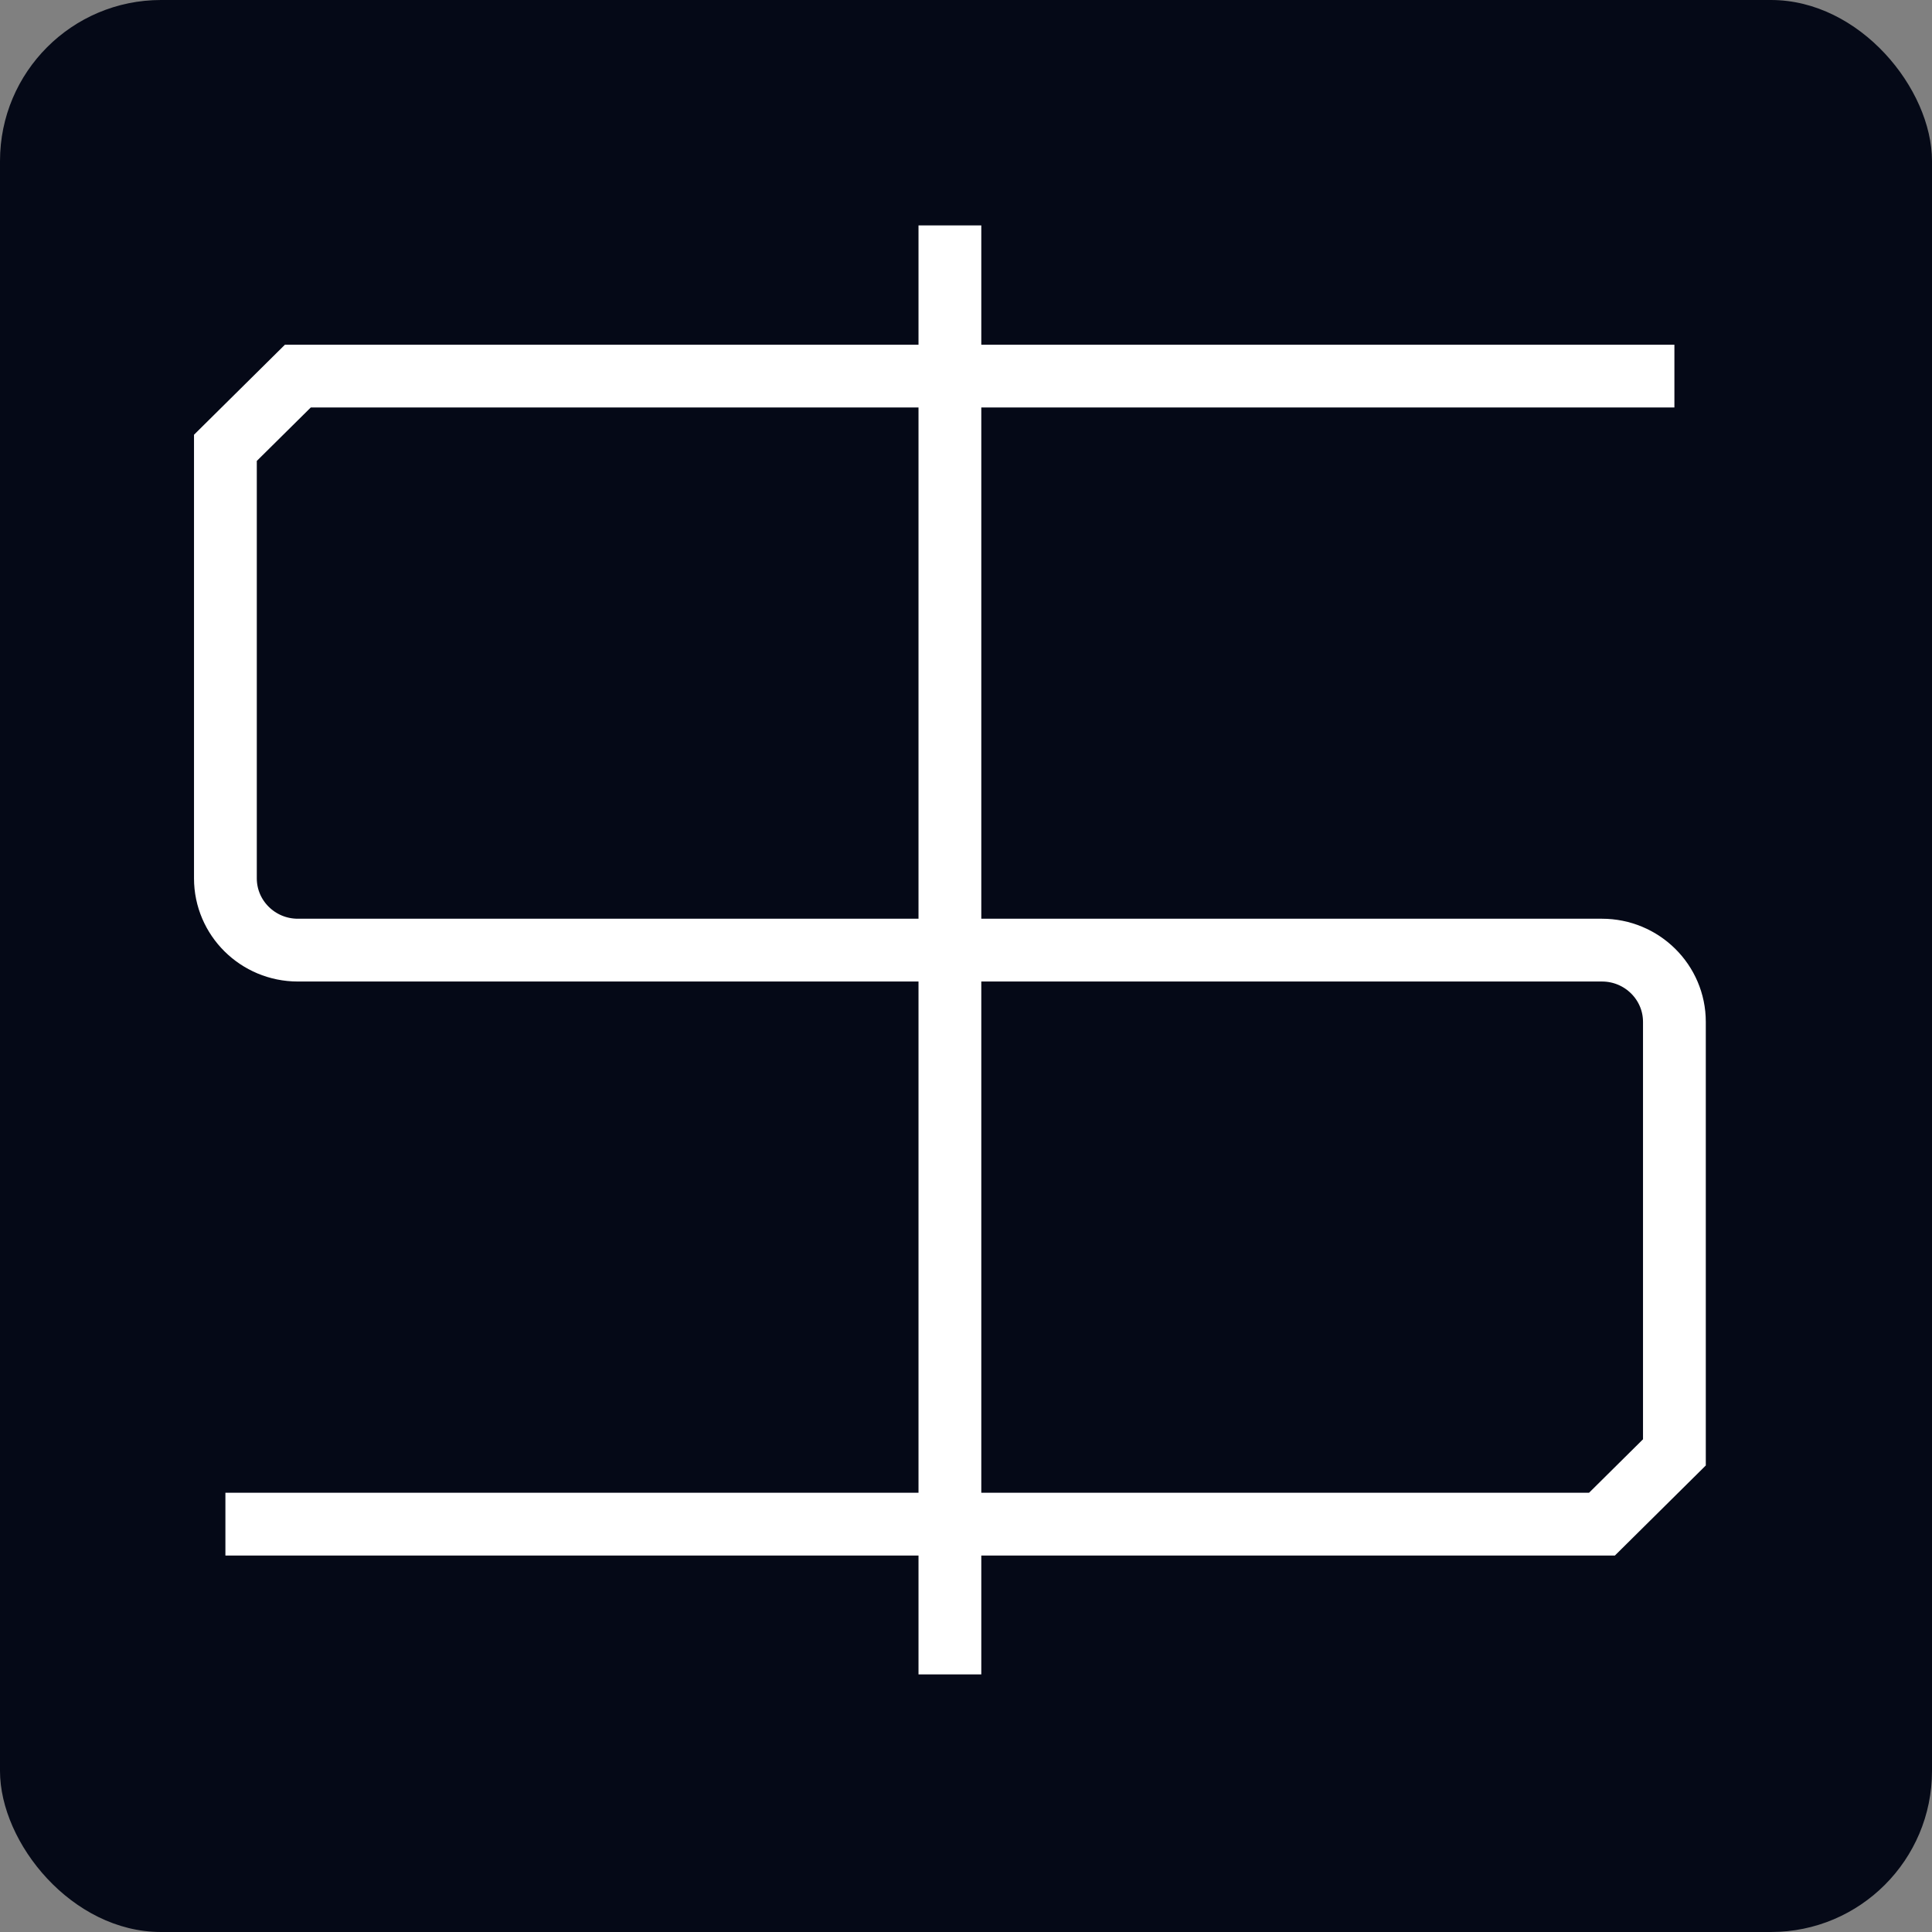
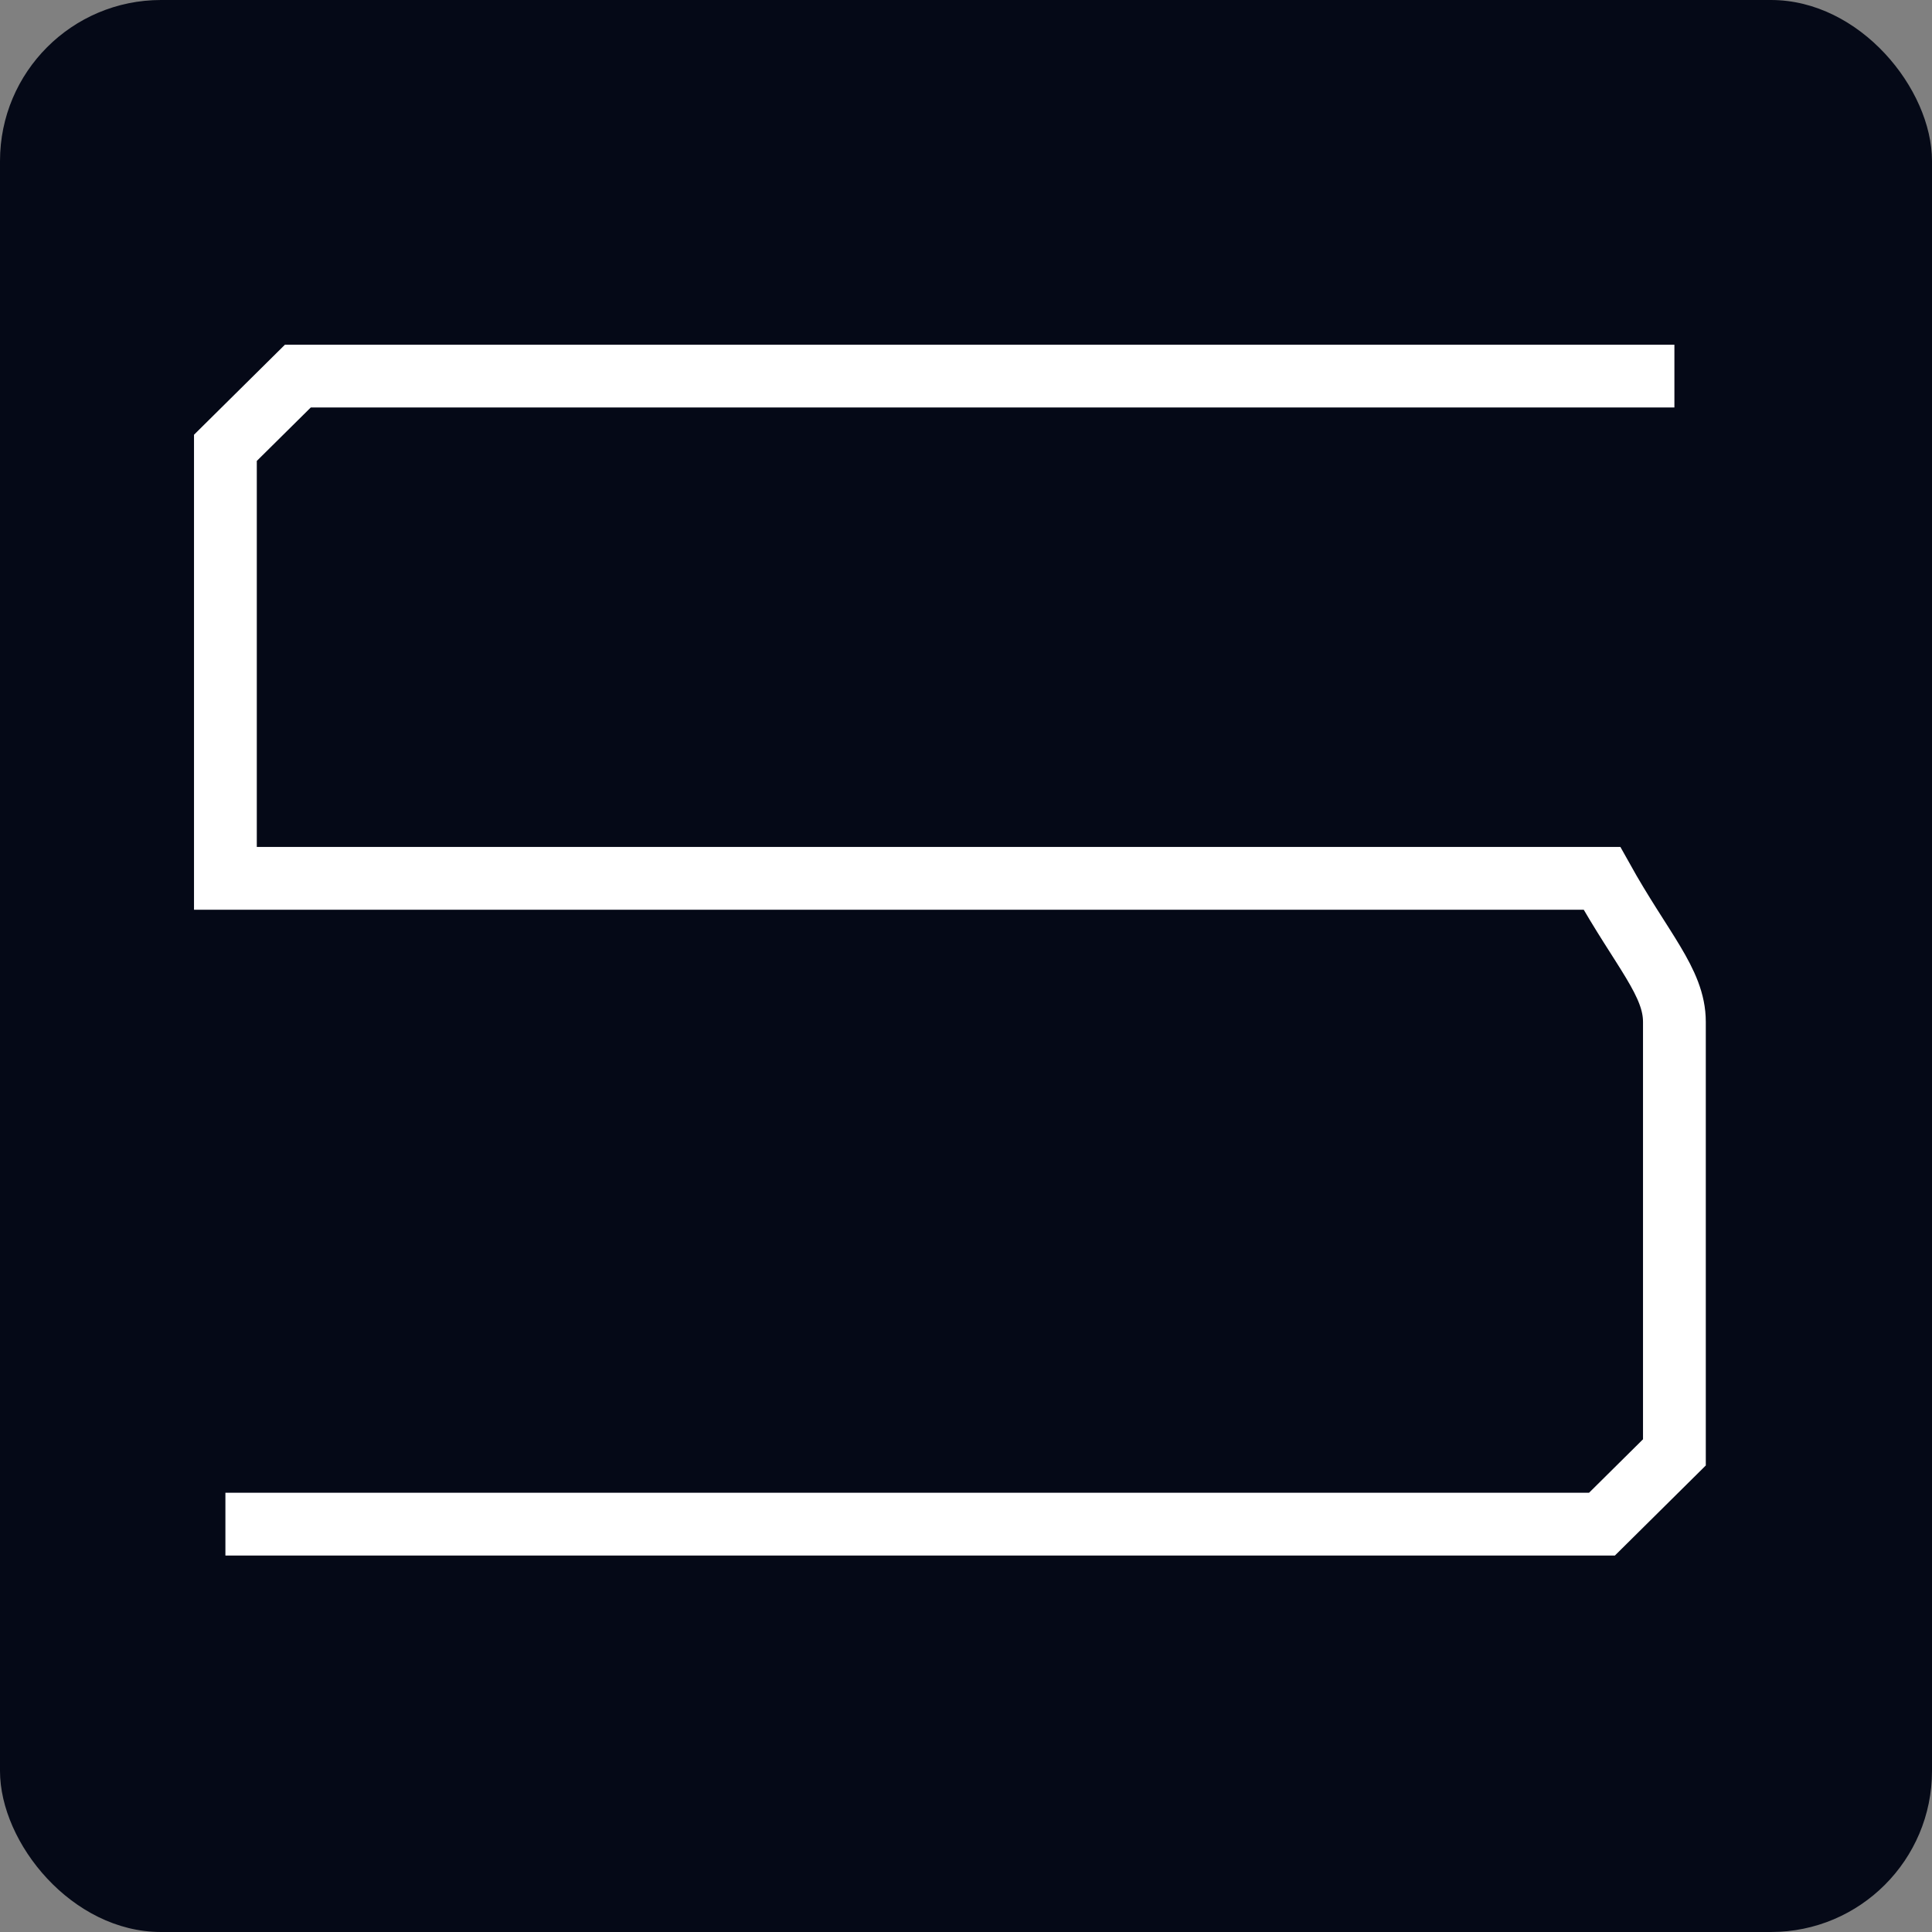
<svg xmlns="http://www.w3.org/2000/svg" width="60" height="60" viewBox="0 0 60 60" fill="none">
  <rect x="0" y="0" width="60" height="60" fill="#808080" stroke="none" />
  <rect width="60" height="60" rx="5" fill="#050917" />
-   <path d="M52 11.68H9.25C8.37 12.551 7.88 13.037 7 13.908V27.278C7 28.508 8.008 29.507 9.25 29.507H49.75C50.992 29.507 52 30.505 52 31.735V45.105C51.12 45.977 50.63 46.462 49.75 47.334H7" stroke="white" stroke-width="1.95" stroke-miterlimit="10" />
-   <path d="M29.5 7V52" stroke="white" stroke-width="1.95" stroke-miterlimit="10" />
+   <path d="M52 11.68H9.25C8.37 12.551 7.88 13.037 7 13.908V27.278H49.75C50.992 29.507 52 30.505 52 31.735V45.105C51.12 45.977 50.63 46.462 49.75 47.334H7" stroke="white" stroke-width="1.95" stroke-miterlimit="10" />
</svg>